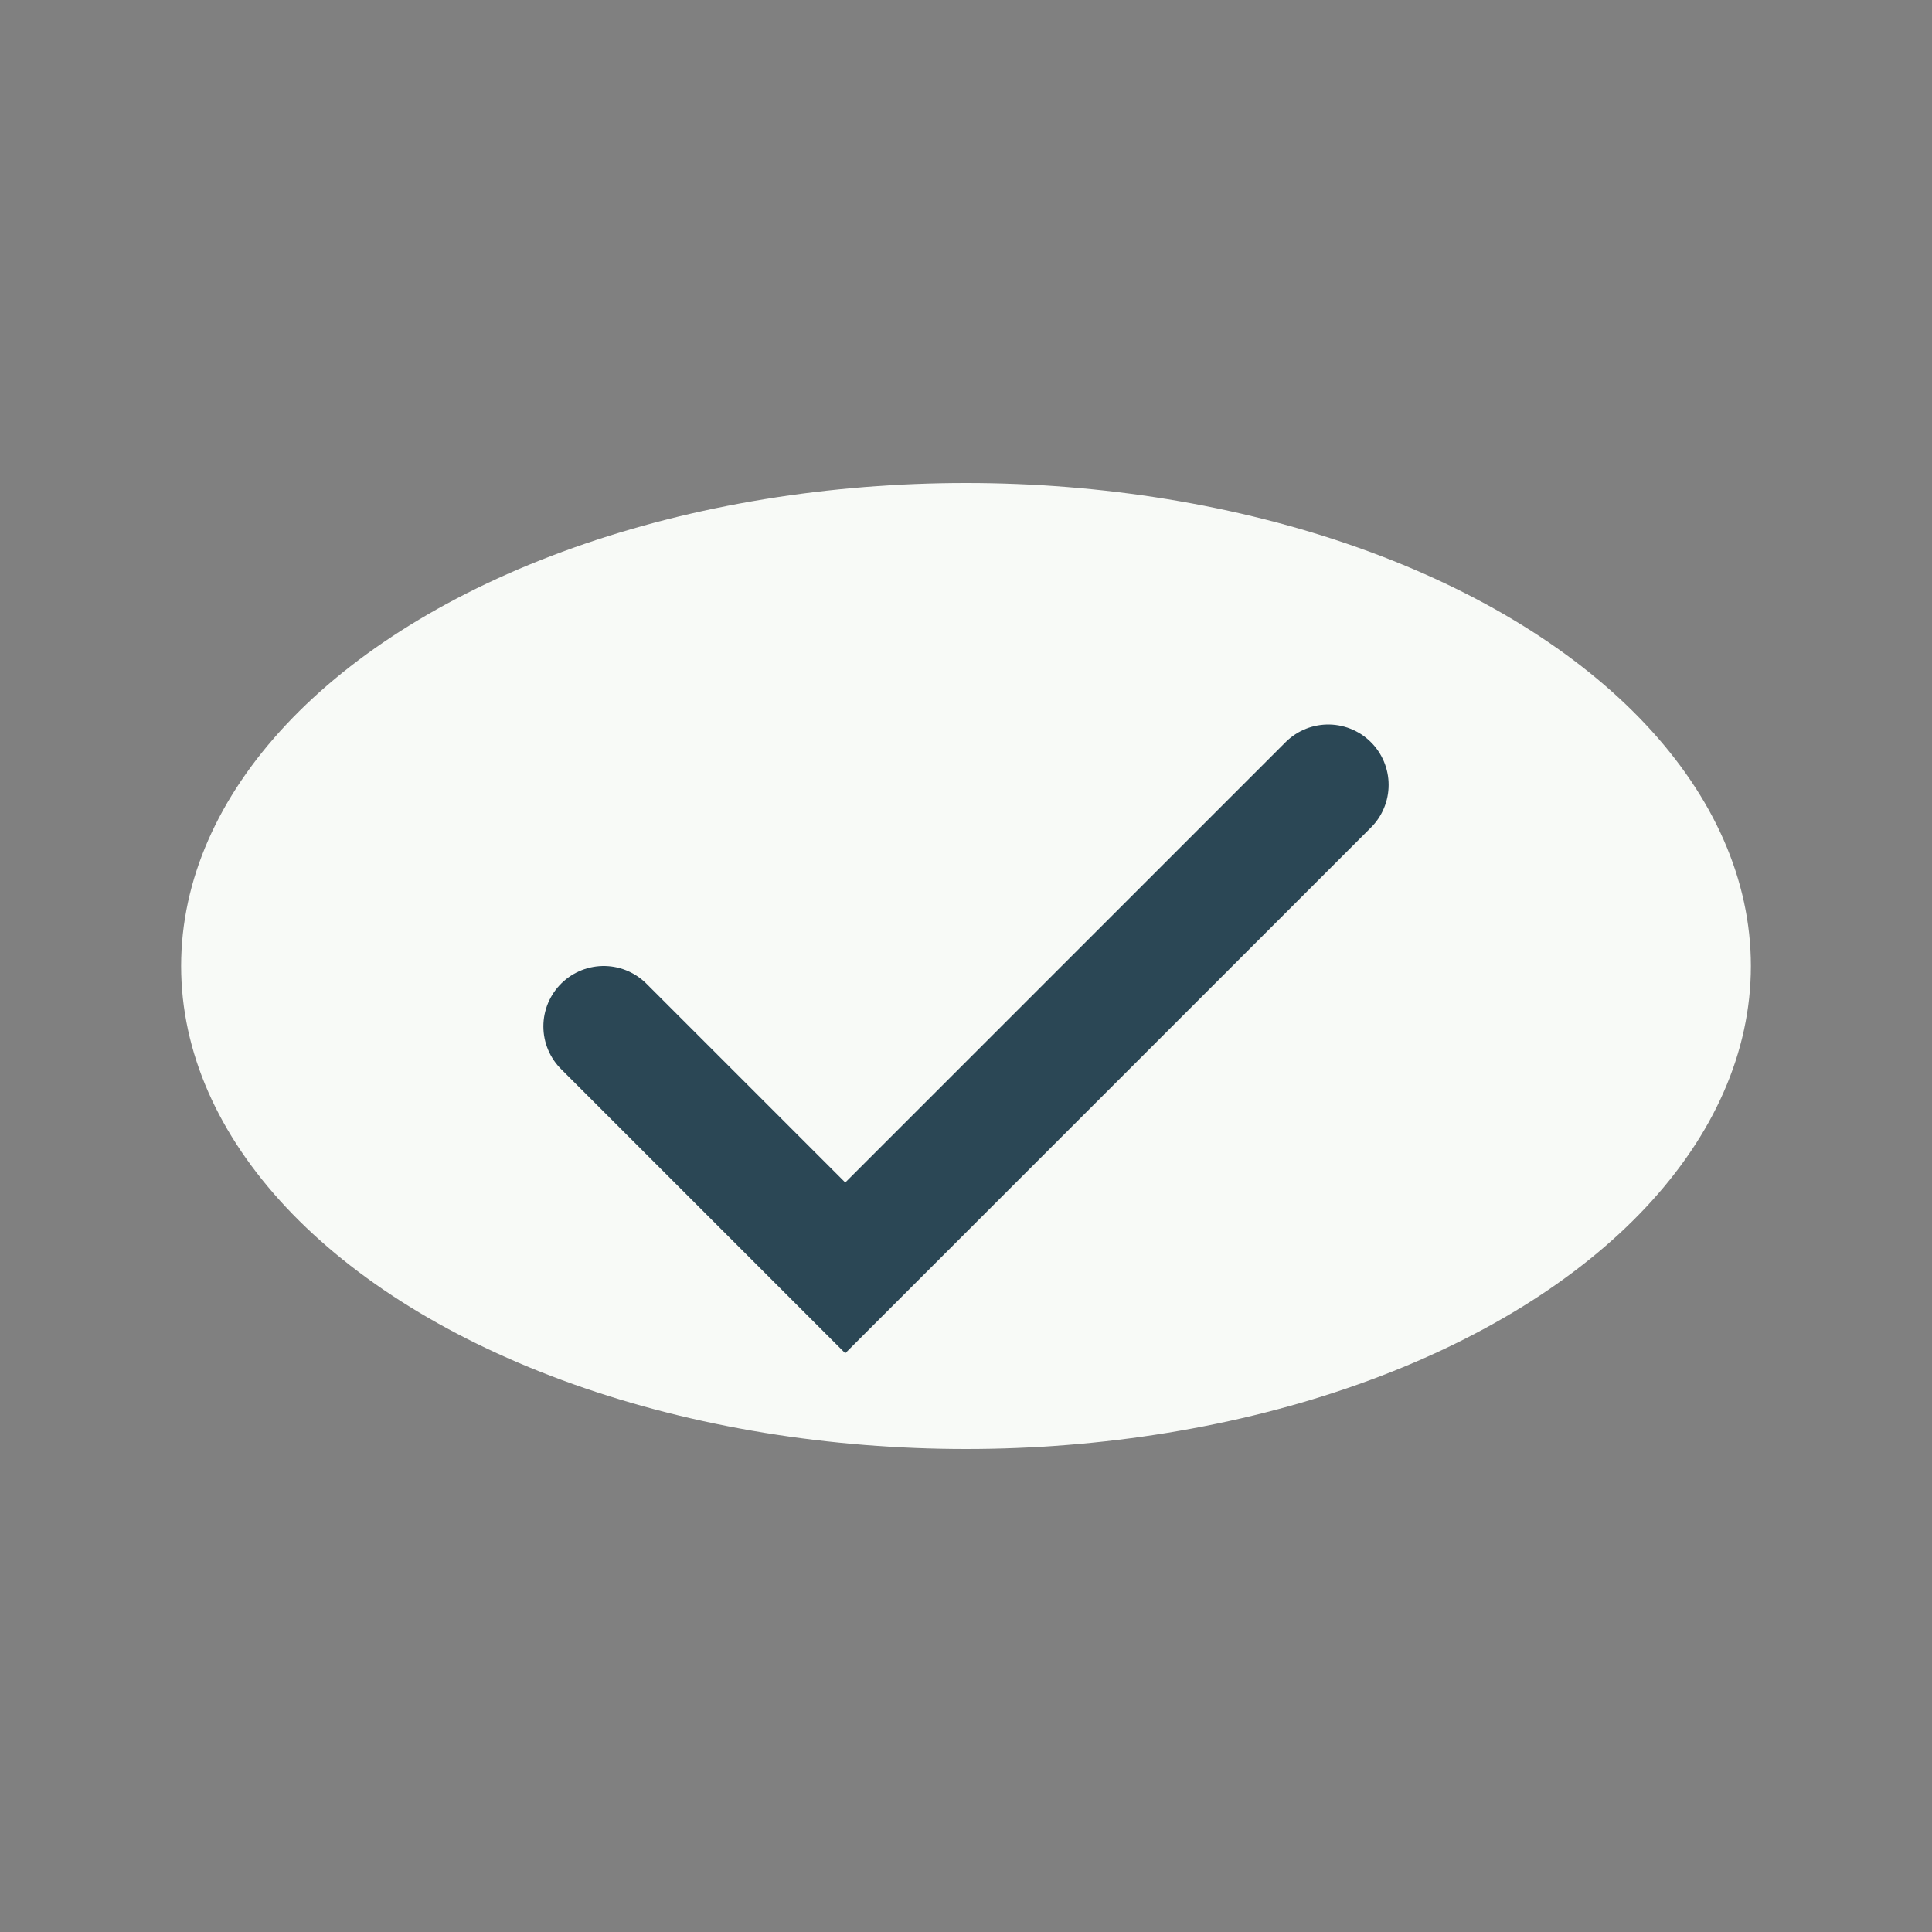
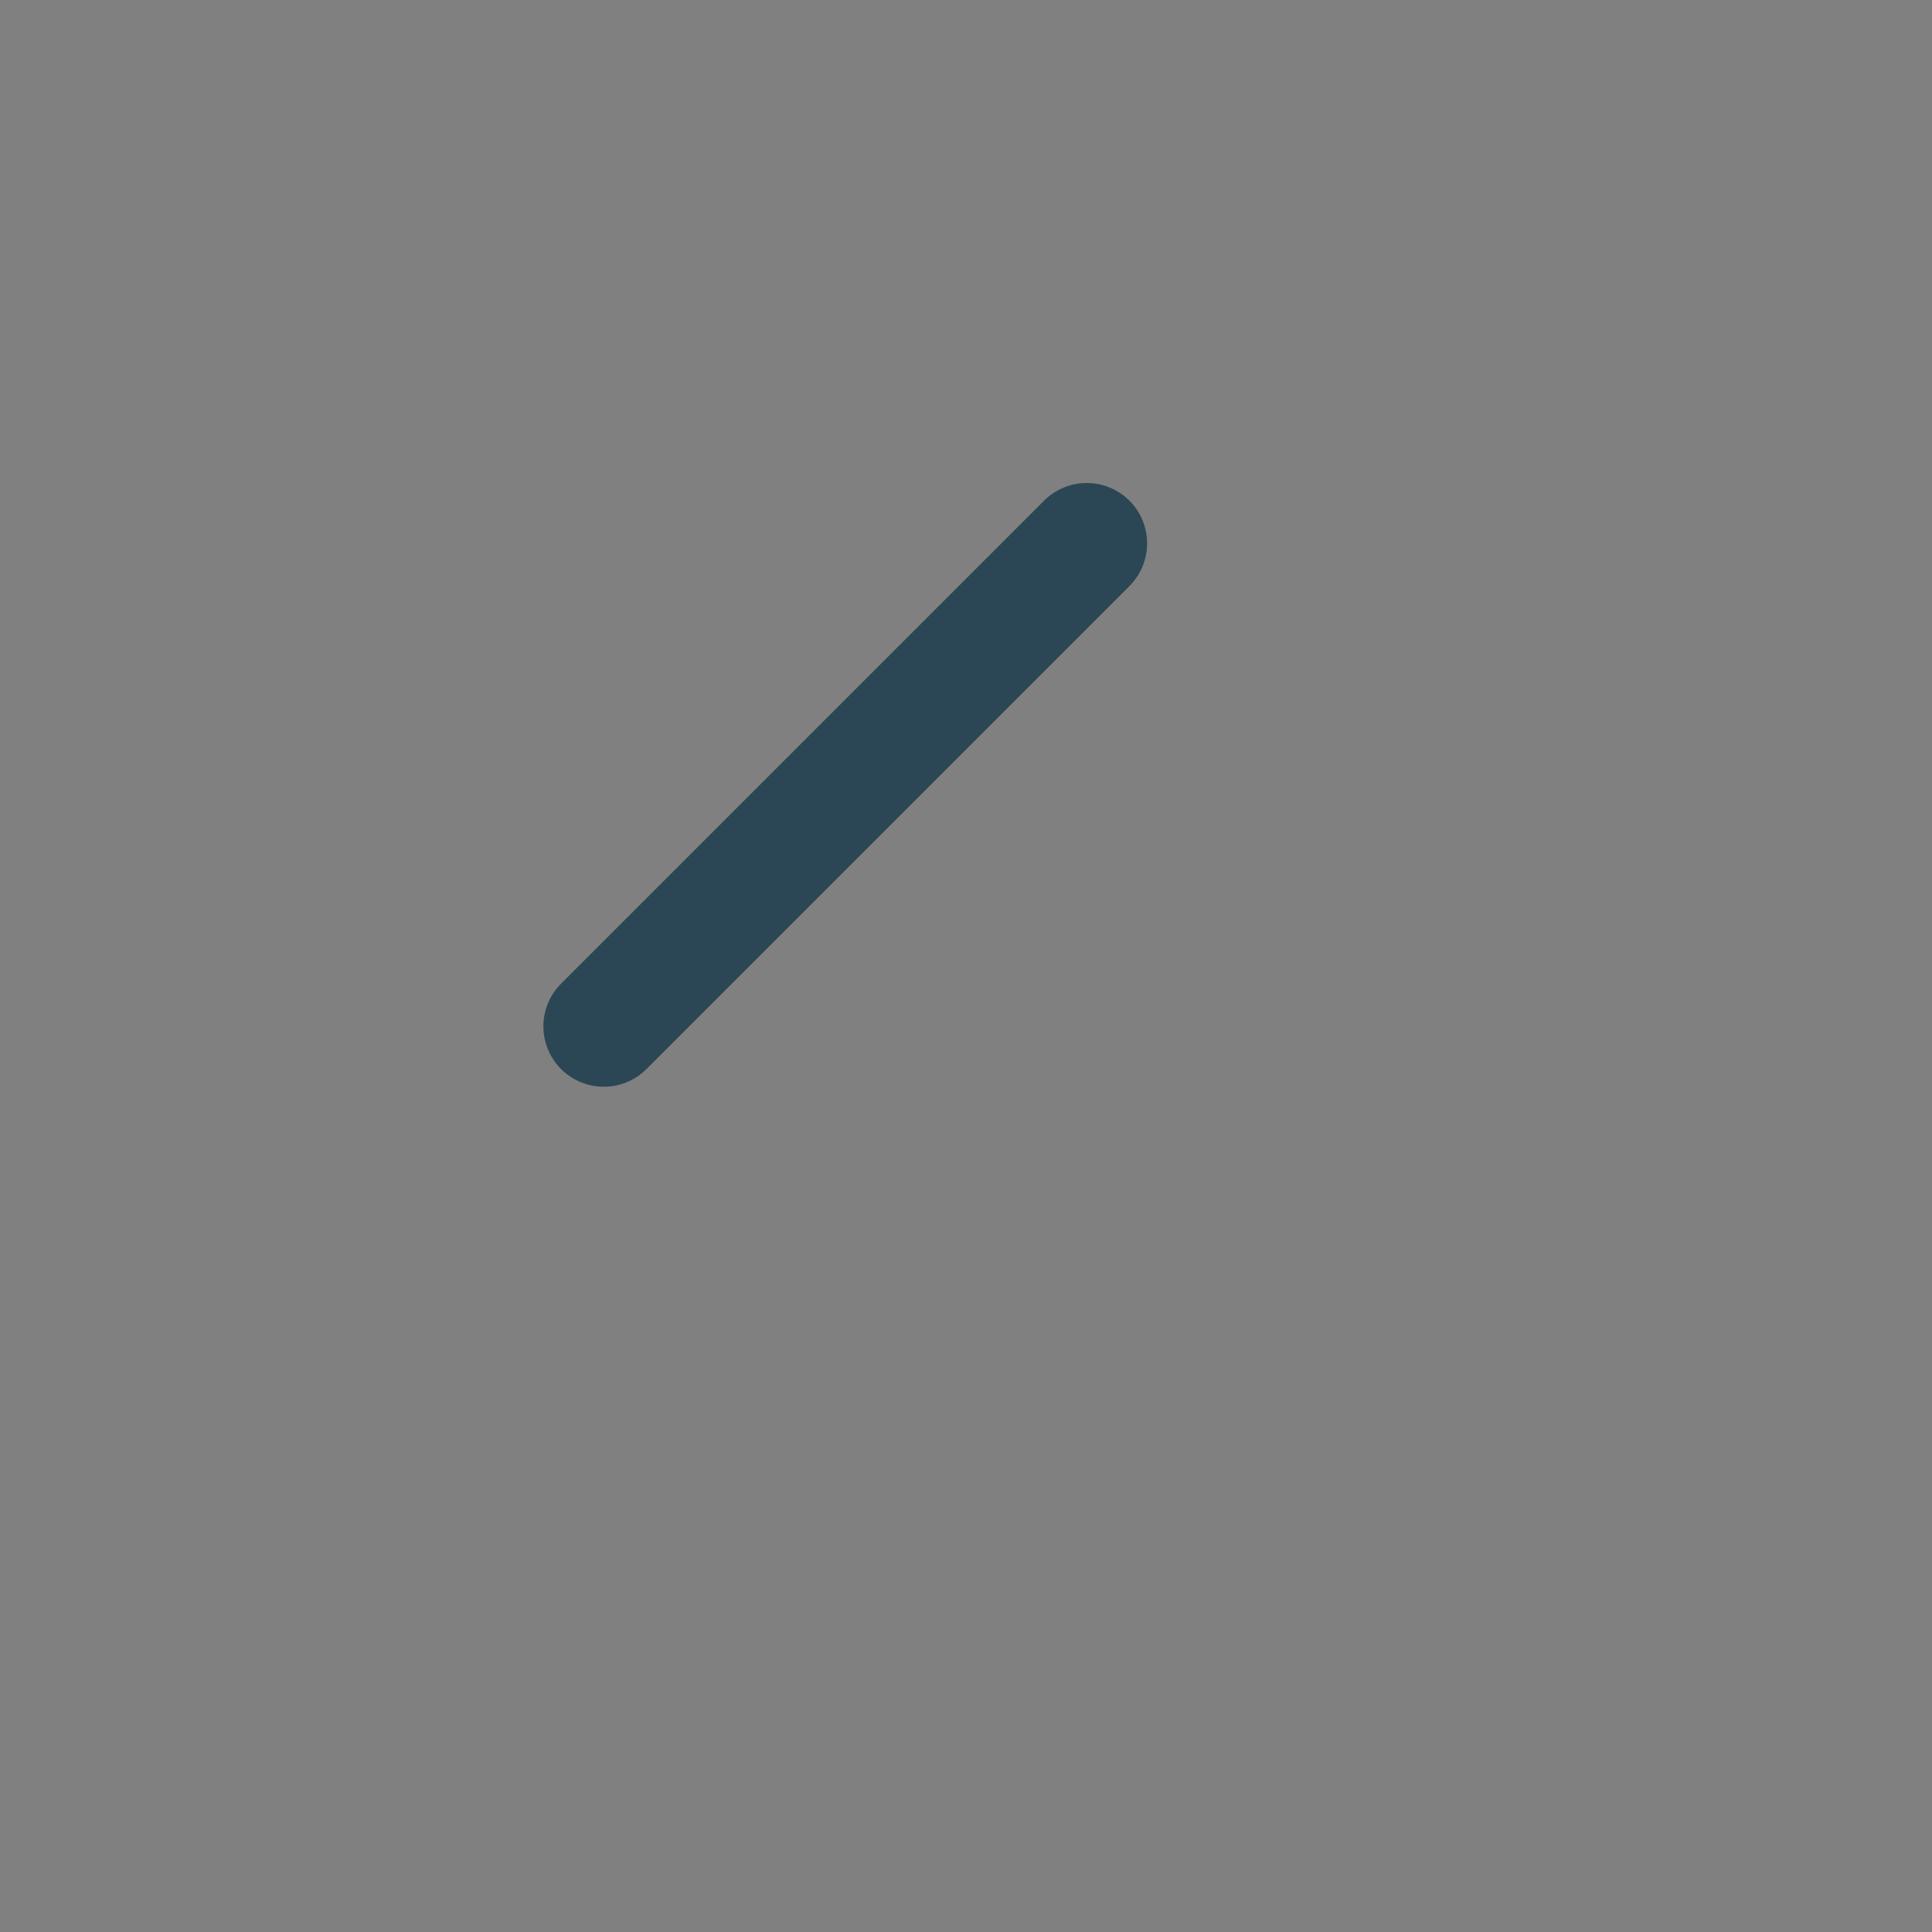
<svg xmlns="http://www.w3.org/2000/svg" width="32" height="32" viewBox="0 0 32 32">
  <rect x="0" y="0" width="32" height="32" fill="#808080" stroke="none" />
-   <ellipse cx="16" cy="16" rx="13" ry="8" fill="#F8FAF7" />
-   <path d="M10 17l4 4l8-8" stroke="#2B4755" stroke-width="2" fill="none" stroke-linecap="round" />
+   <path d="M10 17l8-8" stroke="#2B4755" stroke-width="2" fill="none" stroke-linecap="round" />
</svg>